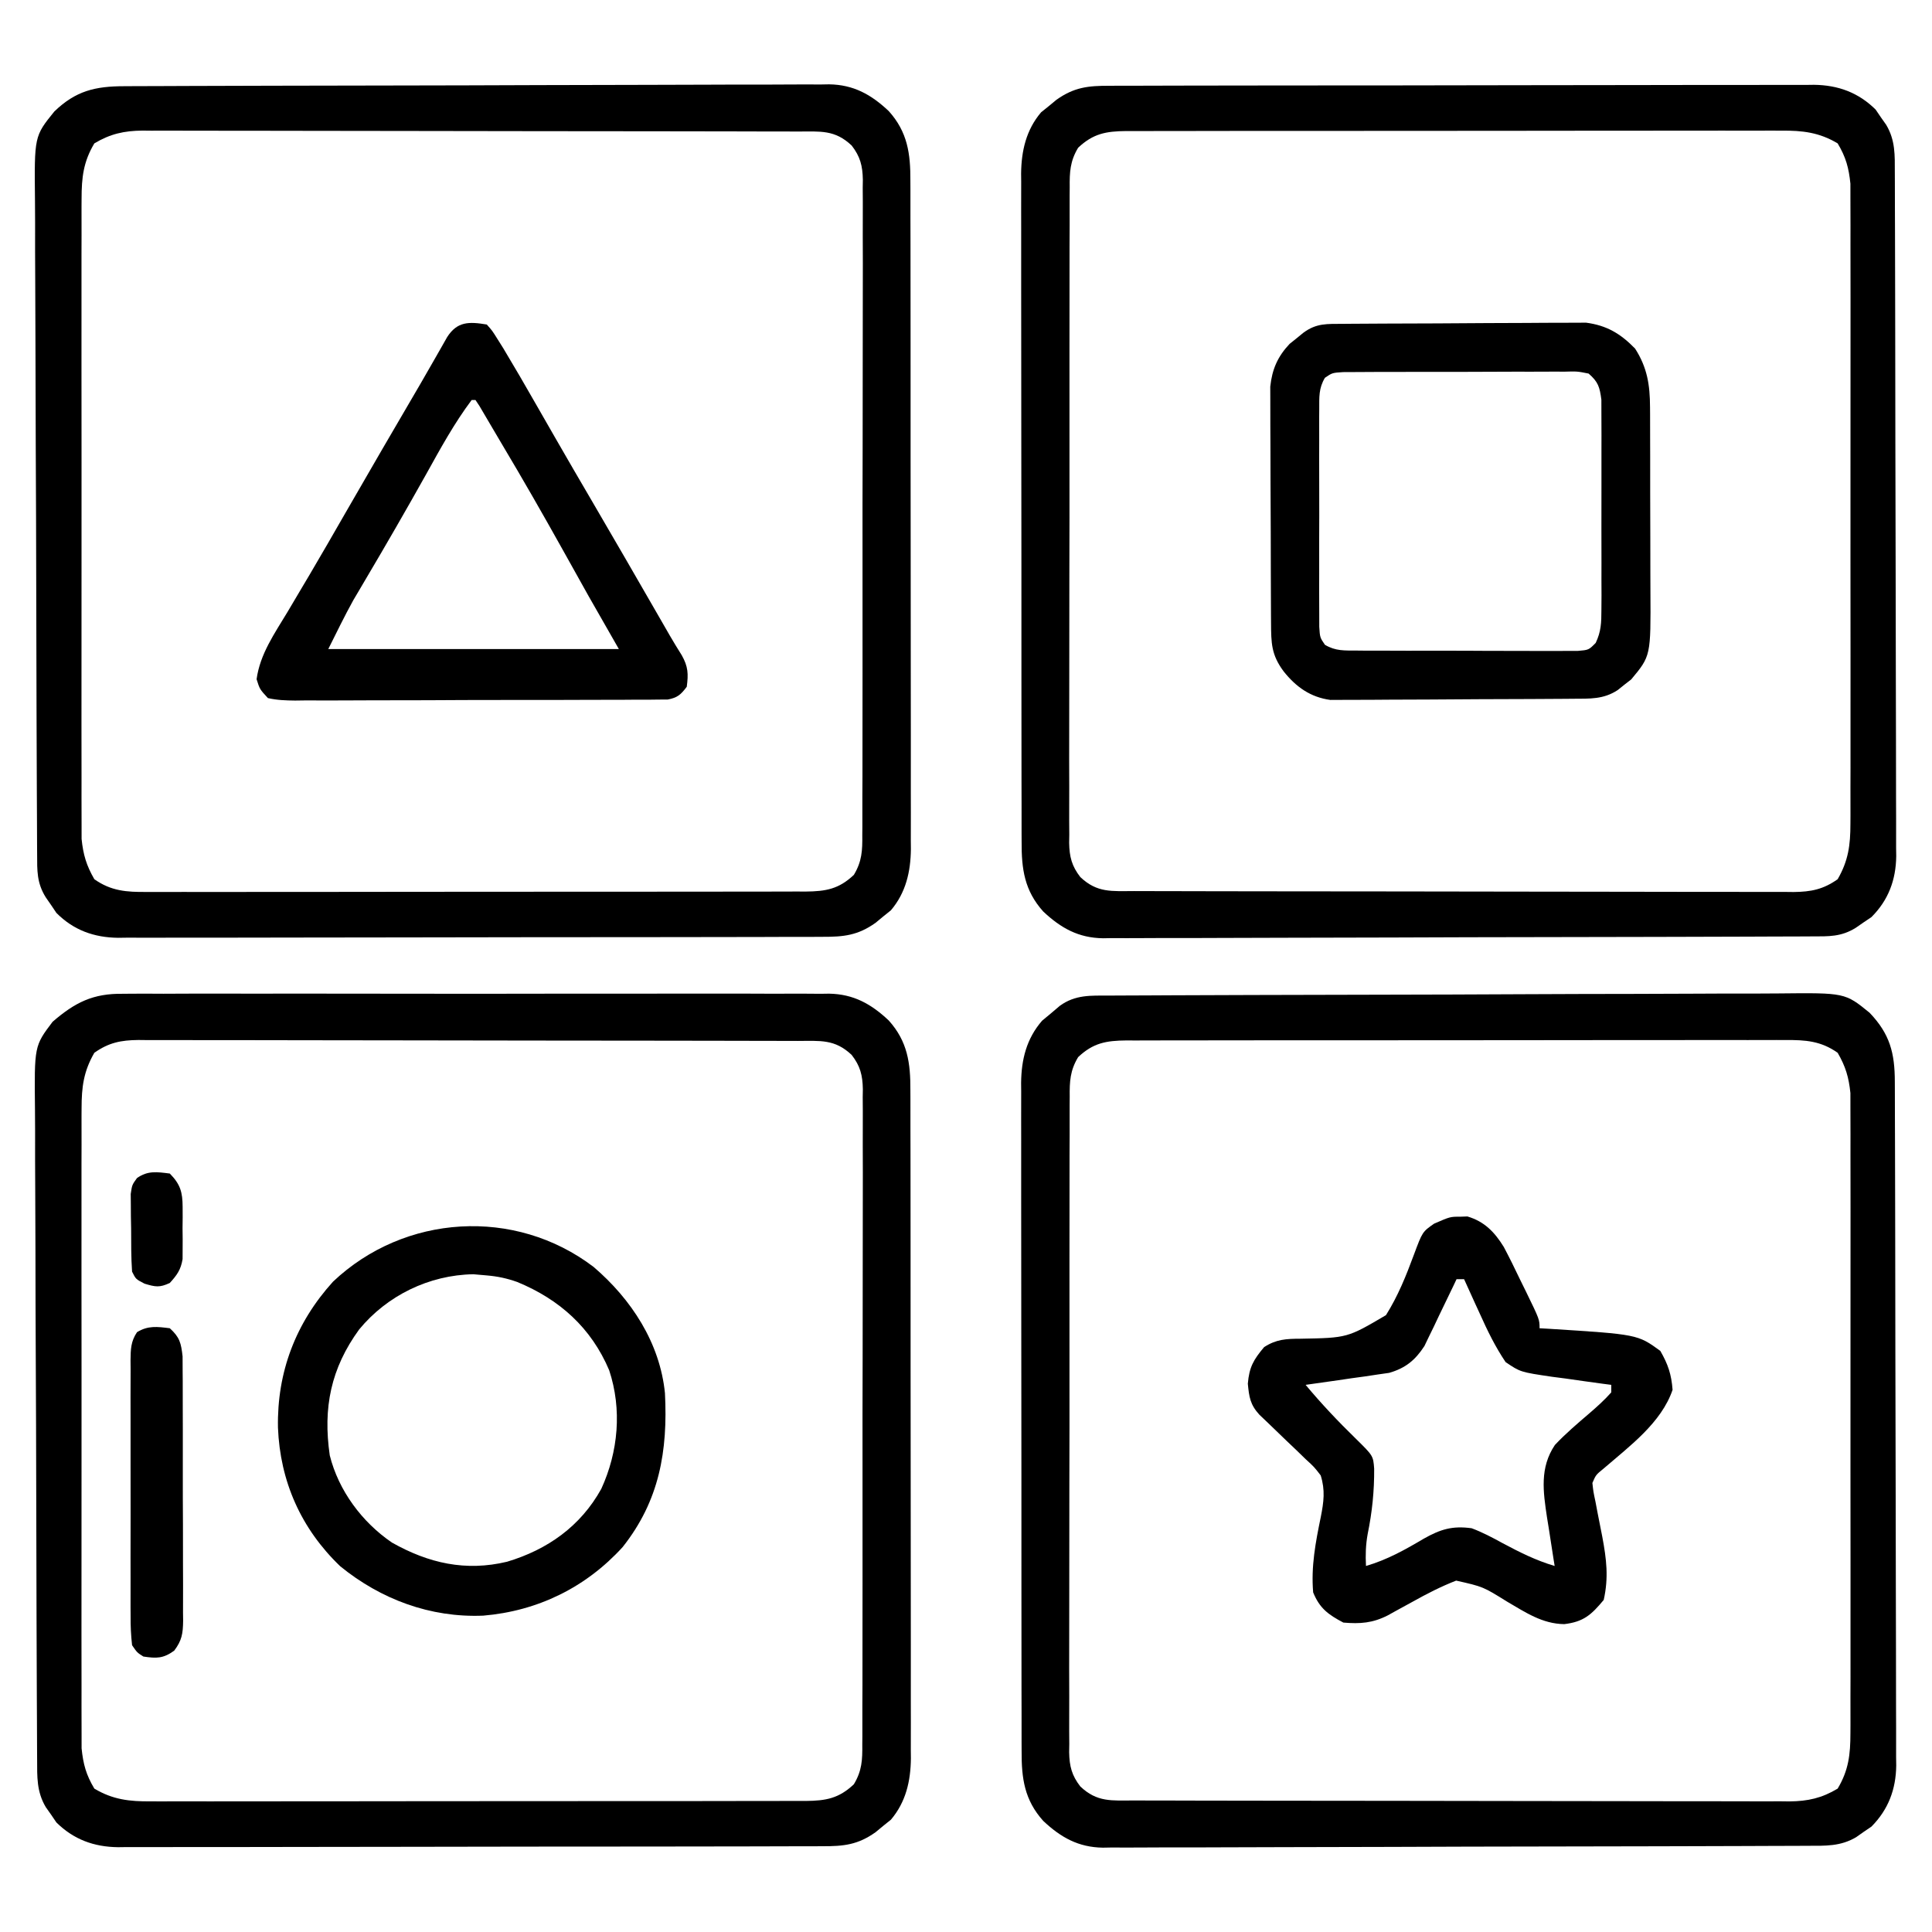
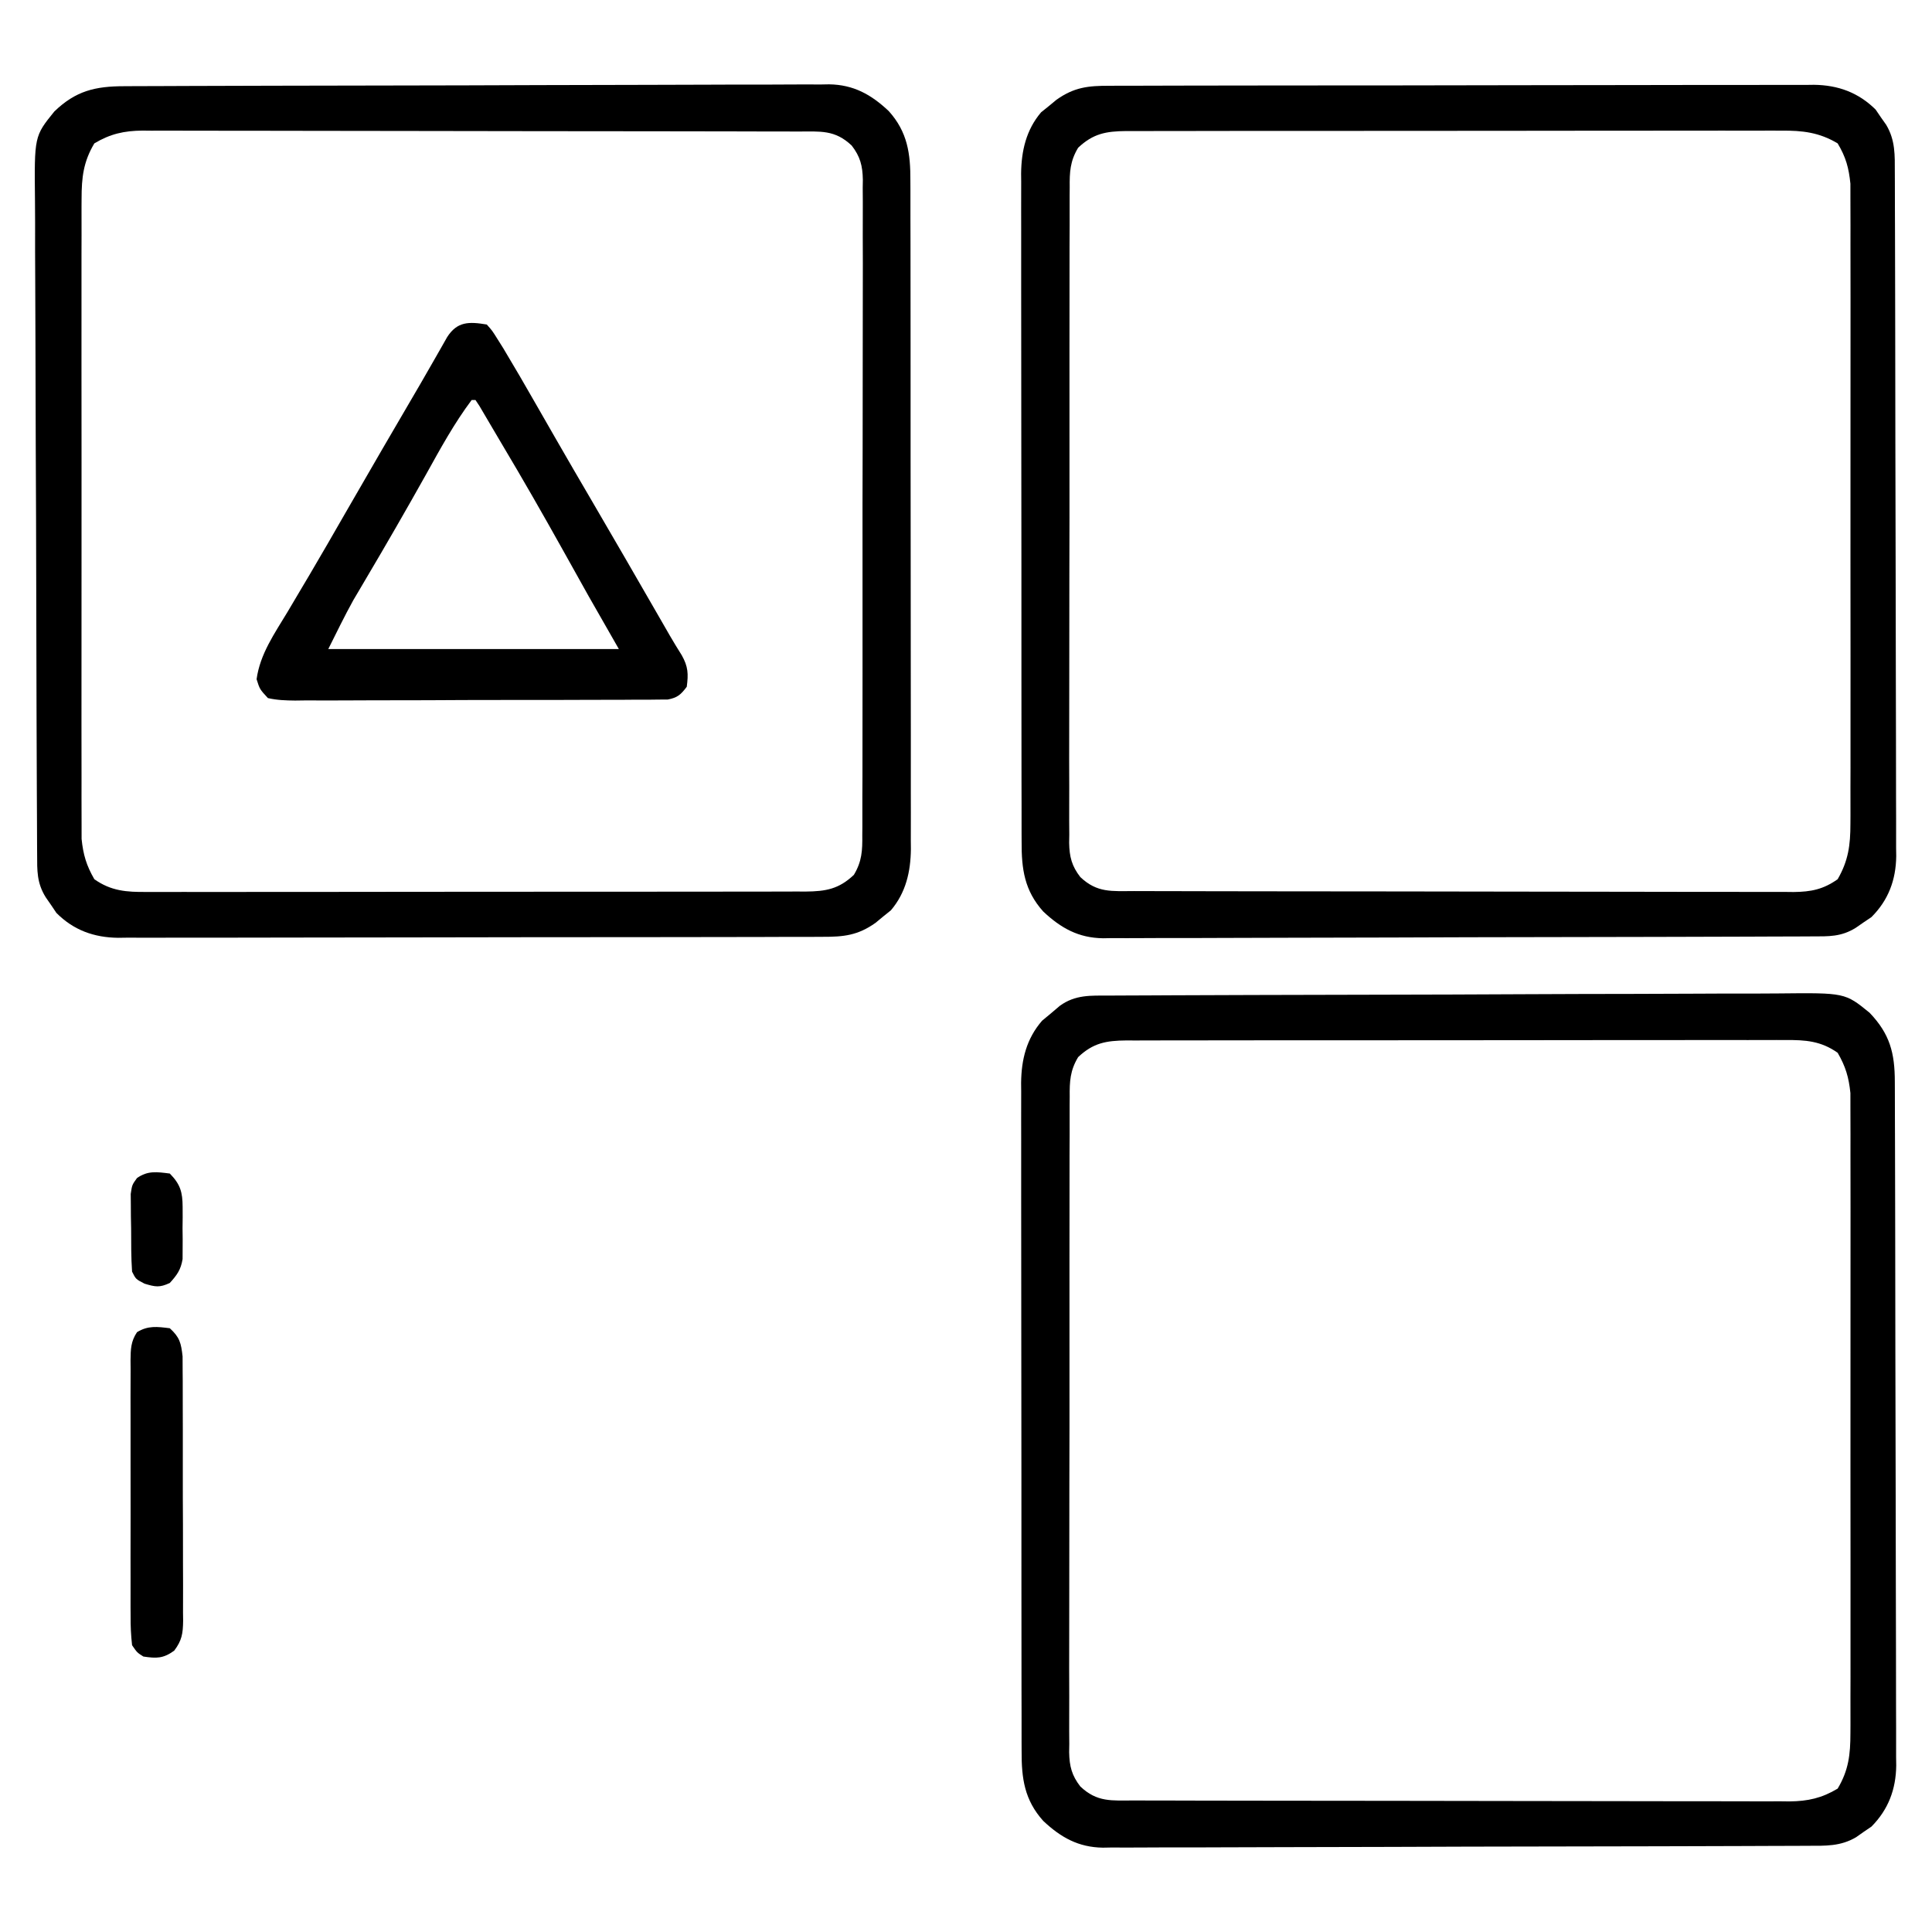
<svg xmlns="http://www.w3.org/2000/svg" version="1.1" width="512" height="512">
-   <path d="M0 0 C0.826 -0.008 1.652 -0.016 2.503 -0.024 C5.252 -0.043 7.999 -0.028 10.747 -0.012 C12.726 -0.019 14.704 -0.028 16.682 -0.039 C22.042 -0.061 27.401 -0.053 32.76 -0.037 C38.375 -0.024 43.99 -0.036 49.605 -0.044 C59.034 -0.053 68.462 -0.041 77.891 -0.017 C88.784 0.01 99.676 0.001 110.569 -0.026 C119.93 -0.049 129.29 -0.052 138.651 -0.039 C144.238 -0.031 149.825 -0.03 155.412 -0.047 C160.666 -0.061 165.918 -0.051 171.171 -0.022 C173.097 -0.015 175.022 -0.017 176.947 -0.028 C179.581 -0.042 182.213 -0.025 184.846 0 C185.603 -0.011 186.361 -0.022 187.141 -0.034 C193.613 0.084 198.273 2.669 202.956 7.078 C207.939 12.626 208.722 18.349 208.684 25.554 C208.688 26.333 208.691 27.113 208.695 27.916 C208.706 30.518 208.702 33.12 208.698 35.722 C208.702 37.592 208.707 39.462 208.713 41.331 C208.727 46.404 208.727 51.476 208.725 56.548 C208.724 60.785 208.728 65.022 208.733 69.259 C208.744 79.257 208.745 89.255 208.739 99.252 C208.733 109.56 208.745 119.867 208.766 130.175 C208.784 139.03 208.79 147.886 208.787 156.741 C208.785 162.027 208.788 167.314 208.801 172.6 C208.814 177.572 208.812 182.545 208.799 187.517 C208.797 189.339 208.799 191.161 208.808 192.983 C208.818 195.477 208.81 197.969 208.797 200.462 C208.805 201.178 208.812 201.894 208.82 202.631 C208.756 208.654 207.487 214.203 203.521 218.877 C202.849 219.416 202.178 219.955 201.486 220.51 C200.817 221.064 200.148 221.619 199.458 222.19 C194.773 225.517 191.061 225.925 185.365 225.902 C184.137 225.909 184.137 225.909 182.885 225.916 C180.138 225.929 177.391 225.927 174.645 225.925 C172.677 225.931 170.709 225.938 168.741 225.946 C163.392 225.963 158.043 225.968 152.693 225.969 C148.228 225.971 143.762 225.979 139.296 225.986 C128.759 226.002 118.222 226.007 107.684 226.006 C96.817 226.004 85.949 226.025 75.081 226.057 C65.751 226.083 56.42 226.094 47.089 226.093 C41.516 226.092 35.944 226.098 30.371 226.119 C25.128 226.138 19.885 226.138 14.641 226.124 C12.719 226.122 10.797 226.127 8.875 226.139 C6.246 226.154 3.618 226.145 0.989 226.129 C-0.145 226.145 -0.145 226.145 -1.302 226.161 C-7.676 226.078 -13.053 224.13 -17.635 219.6 C-18.091 218.931 -18.546 218.262 -19.014 217.572 C-19.724 216.565 -19.724 216.565 -20.448 215.537 C-22.884 211.433 -22.73 207.509 -22.738 202.894 C-22.743 202.097 -22.748 201.301 -22.753 200.48 C-22.769 197.802 -22.777 195.123 -22.786 192.445 C-22.795 190.528 -22.805 188.611 -22.815 186.694 C-22.847 180.391 -22.867 174.087 -22.885 167.783 C-22.889 166.711 -22.892 165.638 -22.895 164.533 C-22.926 154.419 -22.953 144.304 -22.97 134.189 C-22.992 121.252 -23.034 108.316 -23.103 95.38 C-23.151 86.283 -23.175 77.187 -23.182 68.09 C-23.187 62.658 -23.202 57.226 -23.242 51.793 C-23.279 46.679 -23.287 41.567 -23.274 36.453 C-23.274 34.579 -23.284 32.706 -23.306 30.833 C-23.49 13.839 -23.49 13.839 -18.646 7.425 C-12.688 2.27 -7.908 -0.116 0 0 Z M-7.577 15.635 C-10.419 20.561 -10.953 24.675 -10.958 30.301 C-10.963 31.041 -10.967 31.781 -10.972 32.544 C-10.984 35.007 -10.975 37.47 -10.965 39.934 C-10.969 41.707 -10.974 43.48 -10.981 45.252 C-10.995 50.056 -10.989 54.86 -10.98 59.663 C-10.972 64.696 -10.979 69.728 -10.984 74.76 C-10.989 83.21 -10.982 91.66 -10.968 100.11 C-10.952 109.873 -10.957 119.636 -10.973 129.399 C-10.987 137.788 -10.989 146.177 -10.981 154.566 C-10.977 159.573 -10.976 164.581 -10.986 169.588 C-10.994 174.296 -10.988 179.004 -10.971 183.713 C-10.967 185.438 -10.968 187.164 -10.975 188.89 C-10.983 191.25 -10.973 193.609 -10.958 195.969 C-10.957 197.288 -10.956 198.607 -10.954 199.966 C-10.52 204.189 -9.757 206.981 -7.577 210.635 C-2.711 213.551 1.773 214.067 7.33 214.009 C8.097 214.013 8.863 214.017 9.652 214.021 C12.203 214.031 14.753 214.019 17.304 214.007 C19.14 214.01 20.975 214.013 22.81 214.018 C27.783 214.028 32.756 214.018 37.729 214.005 C42.936 213.994 48.142 213.998 53.349 214 C62.09 214.001 70.831 213.99 79.572 213.971 C89.678 213.95 99.783 213.946 109.89 213.953 C119.614 213.958 129.339 213.953 139.063 213.941 C143.201 213.937 147.339 213.936 151.477 213.938 C156.347 213.94 161.218 213.932 166.089 213.916 C167.876 213.912 169.664 213.911 171.452 213.914 C173.891 213.917 176.33 213.908 178.77 213.896 C179.832 213.901 179.832 213.901 180.916 213.907 C186.332 213.859 189.72 213.238 193.703 209.489 C195.85 205.927 195.985 203.013 195.938 198.975 C195.945 198.211 195.952 197.447 195.959 196.661 C195.977 194.106 195.967 191.552 195.957 188.996 C195.964 187.163 195.972 185.33 195.983 183.496 C196.005 178.519 196.002 173.542 195.993 168.565 C195.988 164.41 195.996 160.255 196.003 156.099 C196.02 146.297 196.016 136.495 196 126.692 C195.983 116.579 195.998 106.467 196.031 96.354 C196.057 87.671 196.065 78.988 196.056 70.305 C196.051 65.119 196.054 59.934 196.074 54.748 C196.092 49.872 196.086 44.996 196.062 40.119 C196.057 38.33 196.06 36.541 196.073 34.752 C196.089 32.308 196.074 29.866 196.051 27.422 C196.063 26.715 196.075 26.009 196.087 25.28 C196.017 21.55 195.385 19.116 193.134 16.211 C188.661 11.961 184.788 12.487 178.845 12.494 C178.078 12.492 177.311 12.489 176.521 12.485 C173.95 12.477 171.378 12.475 168.806 12.474 C166.963 12.469 165.12 12.464 163.277 12.459 C158.269 12.446 153.261 12.439 148.252 12.435 C145.124 12.432 141.995 12.428 138.867 12.423 C129.08 12.41 119.293 12.4 109.506 12.396 C98.205 12.392 86.905 12.374 75.605 12.345 C66.871 12.323 58.137 12.313 49.403 12.312 C44.186 12.311 38.969 12.305 33.752 12.287 C28.845 12.271 23.939 12.269 19.032 12.277 C17.232 12.278 15.431 12.274 13.631 12.264 C11.172 12.251 8.714 12.257 6.255 12.267 C5.544 12.259 4.832 12.251 4.099 12.243 C-0.527 12.289 -3.782 12.942 -7.577 15.635 Z " fill="#000000" transform="translate(32.577,263.365)" />
  <path d="M0 0 C0.821 -0.005 1.642 -0.01 2.488 -0.015 C5.249 -0.031 8.011 -0.04 10.772 -0.048 C12.748 -0.058 14.724 -0.068 16.7 -0.078 C23.198 -0.109 29.697 -0.129 36.195 -0.148 C37.853 -0.153 37.853 -0.153 39.545 -0.158 C49.971 -0.189 60.398 -0.215 70.824 -0.232 C84.16 -0.254 97.495 -0.296 110.831 -0.366 C120.208 -0.413 129.585 -0.437 138.962 -0.445 C144.562 -0.45 150.162 -0.465 155.762 -0.504 C161.033 -0.541 166.304 -0.55 171.575 -0.536 C173.506 -0.536 175.438 -0.547 177.369 -0.568 C194.984 -0.753 194.984 -0.753 201.504 4.561 C206.864 10.175 208.18 15.211 208.178 22.871 C208.182 23.664 208.186 24.457 208.189 25.274 C208.2 27.941 208.204 30.608 208.208 33.275 C208.214 35.183 208.221 37.092 208.228 39.001 C208.245 44.193 208.256 49.385 208.264 54.578 C208.269 57.821 208.275 61.065 208.282 64.309 C208.301 74.458 208.315 84.607 208.323 94.756 C208.333 106.472 208.359 118.188 208.4 129.904 C208.43 138.959 208.445 148.014 208.448 157.069 C208.45 162.477 208.459 167.885 208.485 173.293 C208.508 178.383 208.512 183.473 208.502 188.562 C208.501 190.428 208.508 192.294 208.521 194.159 C208.539 196.712 208.532 199.263 208.519 201.816 C208.53 202.549 208.541 203.283 208.552 204.038 C208.474 210.341 206.468 215.695 201.996 220.219 C200.992 220.902 200.992 220.902 199.969 221.598 C199.297 222.071 198.625 222.544 197.933 223.032 C193.774 225.5 189.77 225.311 185.093 225.315 C184.276 225.319 183.458 225.323 182.616 225.328 C179.866 225.341 177.116 225.347 174.366 225.354 C172.399 225.361 170.431 225.37 168.463 225.378 C161.992 225.405 155.521 225.42 149.051 225.434 C146.824 225.439 144.596 225.445 142.369 225.45 C133.106 225.472 123.842 225.491 114.578 225.502 C101.299 225.518 88.021 225.551 74.743 225.608 C65.408 225.647 56.073 225.666 46.737 225.672 C41.161 225.675 35.586 225.687 30.01 225.72 C24.762 225.75 19.515 225.756 14.268 225.744 C12.344 225.744 10.42 225.753 8.497 225.77 C5.865 225.793 3.235 225.784 0.604 225.769 C-0.153 225.783 -0.91 225.796 -1.689 225.811 C-8.166 225.715 -12.817 223.128 -17.501 218.718 C-22.485 213.169 -23.267 207.446 -23.23 200.242 C-23.233 199.462 -23.237 198.683 -23.241 197.88 C-23.251 195.278 -23.248 192.676 -23.244 190.073 C-23.248 188.204 -23.253 186.334 -23.259 184.464 C-23.272 179.392 -23.273 174.32 -23.27 169.247 C-23.269 165.01 -23.274 160.773 -23.279 156.536 C-23.29 146.539 -23.291 136.541 -23.285 126.543 C-23.279 116.236 -23.291 105.928 -23.312 95.621 C-23.33 86.765 -23.336 77.91 -23.333 69.055 C-23.331 63.768 -23.333 58.482 -23.347 53.195 C-23.36 48.223 -23.358 43.251 -23.345 38.278 C-23.342 36.456 -23.345 34.634 -23.353 32.812 C-23.364 30.319 -23.356 27.827 -23.343 25.333 C-23.35 24.618 -23.358 23.902 -23.365 23.164 C-23.299 16.935 -21.947 11.451 -17.813 6.665 C-17.039 6.024 -16.266 5.383 -15.469 4.723 C-14.309 3.735 -14.309 3.735 -13.125 2.727 C-8.984 -0.282 -4.904 0.008 0 0 Z M-8.249 16.307 C-10.396 19.869 -10.531 22.782 -10.484 26.821 C-10.491 27.584 -10.497 28.348 -10.505 29.135 C-10.523 31.69 -10.513 34.244 -10.502 36.799 C-10.509 38.632 -10.518 40.466 -10.528 42.299 C-10.551 47.276 -10.548 52.253 -10.539 57.231 C-10.534 61.386 -10.541 65.541 -10.549 69.696 C-10.566 79.499 -10.562 89.301 -10.545 99.103 C-10.528 109.216 -10.544 119.329 -10.577 129.442 C-10.603 138.124 -10.611 146.807 -10.602 155.49 C-10.597 160.676 -10.599 165.862 -10.62 171.047 C-10.638 175.924 -10.632 180.8 -10.608 185.676 C-10.603 187.465 -10.606 189.254 -10.619 191.043 C-10.635 193.488 -10.62 195.93 -10.597 198.374 C-10.609 199.08 -10.621 199.787 -10.633 200.515 C-10.563 204.245 -9.931 206.679 -7.68 209.585 C-3.217 213.825 0.635 213.308 6.564 213.301 C7.326 213.304 8.088 213.307 8.874 213.31 C11.429 213.319 13.985 213.32 16.54 213.322 C18.372 213.326 20.203 213.331 22.035 213.337 C27.012 213.35 31.99 213.356 36.967 213.361 C40.077 213.364 43.186 213.368 46.296 213.372 C56.026 213.386 65.756 213.396 75.486 213.4 C86.717 213.404 97.948 213.422 109.18 213.451 C117.862 213.472 126.544 213.482 135.226 213.484 C140.411 213.485 145.596 213.491 150.782 213.508 C155.66 213.525 160.537 213.527 165.415 213.518 C167.204 213.517 168.993 213.522 170.781 213.532 C173.227 213.544 175.672 213.539 178.117 213.528 C178.821 213.536 179.526 213.544 180.252 213.553 C185.146 213.504 188.822 212.684 193.031 210.161 C195.944 205.277 196.407 201.111 196.412 195.494 C196.419 194.384 196.419 194.384 196.426 193.252 C196.438 190.788 196.429 188.325 196.419 185.862 C196.423 184.089 196.429 182.316 196.435 180.543 C196.449 175.739 196.444 170.936 196.434 166.132 C196.426 161.1 196.434 156.068 196.438 151.036 C196.444 142.585 196.437 134.136 196.422 125.686 C196.406 115.923 196.411 106.16 196.428 96.397 C196.441 88.008 196.443 79.619 196.435 71.23 C196.431 66.222 196.43 61.215 196.44 56.207 C196.449 51.499 196.443 46.791 196.425 42.083 C196.421 40.357 196.422 38.632 196.429 36.906 C196.437 34.546 196.427 32.187 196.412 29.827 C196.411 28.508 196.41 27.188 196.409 25.829 C195.978 21.641 195.138 18.811 193.031 15.161 C188.616 12.029 184.465 11.732 179.206 11.786 C178.437 11.782 177.667 11.778 176.875 11.774 C174.307 11.765 171.739 11.777 169.171 11.788 C167.327 11.786 165.482 11.782 163.637 11.777 C158.633 11.768 153.629 11.777 148.625 11.791 C143.387 11.802 138.15 11.798 132.913 11.796 C124.119 11.795 115.325 11.806 106.531 11.824 C96.363 11.846 86.195 11.849 76.027 11.843 C66.245 11.837 56.464 11.843 46.682 11.854 C42.519 11.859 38.356 11.86 34.193 11.857 C29.292 11.856 24.391 11.864 19.49 11.88 C17.691 11.884 15.892 11.885 14.093 11.882 C11.638 11.879 9.184 11.888 6.729 11.9 C5.66 11.894 5.66 11.894 4.569 11.888 C-0.86 11.936 -4.256 12.548 -8.249 16.307 Z " fill="#000000" transform="translate(293.969,263.839)" />
  <path d="M0 0 C1.227 -0.007 1.227 -0.007 2.478 -0.013 C5.228 -0.027 7.977 -0.033 10.727 -0.039 C12.695 -0.047 14.663 -0.055 16.63 -0.064 C23.101 -0.09 29.572 -0.105 36.043 -0.12 C38.27 -0.125 40.497 -0.13 42.724 -0.136 C51.988 -0.157 61.252 -0.176 70.516 -0.187 C83.794 -0.204 97.072 -0.237 110.351 -0.294 C119.686 -0.332 129.021 -0.352 138.356 -0.357 C143.932 -0.361 149.508 -0.373 155.084 -0.405 C160.331 -0.435 165.578 -0.442 170.826 -0.43 C172.749 -0.43 174.673 -0.438 176.597 -0.456 C179.228 -0.478 181.858 -0.47 184.49 -0.454 C185.246 -0.468 186.003 -0.482 186.783 -0.496 C193.259 -0.4 197.911 2.187 202.595 6.597 C207.578 12.145 208.361 17.869 208.323 25.073 C208.327 25.852 208.331 26.632 208.335 27.435 C208.345 30.037 208.341 32.639 208.337 35.241 C208.341 37.111 208.347 38.981 208.352 40.85 C208.366 45.923 208.366 50.995 208.364 56.067 C208.363 60.304 208.368 64.541 208.373 68.778 C208.384 78.776 208.384 88.773 208.378 98.771 C208.372 109.079 208.384 119.386 208.406 129.694 C208.423 138.549 208.429 147.405 208.426 156.26 C208.424 161.546 208.427 166.833 208.441 172.119 C208.453 177.091 208.451 182.064 208.438 187.036 C208.436 188.858 208.439 190.68 208.447 192.502 C208.457 194.995 208.449 197.488 208.437 199.981 C208.444 200.697 208.451 201.413 208.459 202.15 C208.395 208.173 207.126 213.722 203.16 218.396 C202.488 218.935 201.817 219.474 201.125 220.029 C200.456 220.583 199.787 221.137 199.097 221.709 C194.412 225.036 190.7 225.444 185.004 225.421 C183.777 225.428 183.777 225.428 182.524 225.435 C179.777 225.448 177.031 225.446 174.284 225.444 C172.316 225.45 170.348 225.457 168.38 225.465 C163.031 225.482 157.682 225.487 152.332 225.488 C147.867 225.49 143.401 225.498 138.936 225.505 C128.398 225.521 117.861 225.526 107.324 225.525 C96.456 225.523 85.588 225.544 74.721 225.576 C65.39 225.602 56.059 225.613 46.728 225.612 C41.155 225.611 35.583 225.617 30.01 225.638 C24.767 225.657 19.524 225.657 14.281 225.643 C12.359 225.641 10.437 225.646 8.515 225.658 C5.885 225.673 3.257 225.664 0.628 225.648 C-0.506 225.664 -0.506 225.664 -1.663 225.68 C-8.041 225.597 -13.446 223.66 -17.996 219.084 C-18.679 218.067 -18.679 218.067 -19.375 217.029 C-20.085 216.004 -20.085 216.004 -20.809 214.959 C-23.205 211.128 -23.091 207.908 -23.098 203.495 C-23.103 202.695 -23.108 201.895 -23.114 201.071 C-23.129 198.376 -23.138 195.681 -23.146 192.986 C-23.156 191.059 -23.166 189.133 -23.176 187.206 C-23.207 180.864 -23.228 174.523 -23.246 168.181 C-23.25 167.103 -23.253 166.024 -23.256 164.913 C-23.287 154.742 -23.314 144.57 -23.331 134.399 C-23.353 121.386 -23.395 108.374 -23.464 95.361 C-23.511 86.214 -23.536 77.066 -23.543 67.919 C-23.548 62.455 -23.563 56.992 -23.603 51.528 C-23.64 46.384 -23.648 41.241 -23.635 36.096 C-23.635 34.212 -23.645 32.327 -23.666 30.443 C-23.851 13.258 -23.851 13.258 -18.537 6.696 C-12.875 1.236 -7.744 0.005 0 0 Z M-7.938 15.154 C-10.851 20.038 -11.314 24.204 -11.319 29.82 C-11.323 30.56 -11.328 31.3 -11.333 32.063 C-11.345 34.526 -11.335 36.989 -11.326 39.453 C-11.33 41.226 -11.335 42.999 -11.342 44.771 C-11.355 49.575 -11.35 54.379 -11.341 59.182 C-11.333 64.215 -11.34 69.247 -11.345 74.279 C-11.35 82.729 -11.343 91.179 -11.329 99.629 C-11.312 109.392 -11.318 119.155 -11.334 128.918 C-11.348 137.307 -11.35 145.696 -11.342 154.085 C-11.337 159.092 -11.337 164.1 -11.347 169.107 C-11.355 173.815 -11.349 178.523 -11.332 183.232 C-11.328 184.957 -11.329 186.683 -11.336 188.409 C-11.344 190.769 -11.334 193.128 -11.319 195.488 C-11.317 196.807 -11.316 198.126 -11.315 199.485 C-10.884 203.674 -10.044 206.503 -7.938 210.154 C-3.523 213.285 0.629 213.583 5.887 213.528 C6.657 213.532 7.426 213.536 8.219 213.54 C10.787 213.55 13.354 213.538 15.922 213.526 C17.767 213.529 19.612 213.532 21.457 213.537 C26.461 213.547 31.465 213.537 36.469 213.524 C41.706 213.513 46.943 213.517 52.181 213.519 C60.975 213.52 69.769 213.508 78.563 213.49 C88.731 213.469 98.898 213.465 109.066 213.472 C118.848 213.477 128.63 213.472 138.411 213.46 C142.574 213.456 146.737 213.455 150.9 213.457 C155.801 213.459 160.702 213.451 165.603 213.435 C167.402 213.431 169.201 213.43 171 213.433 C173.455 213.436 175.91 213.427 178.364 213.415 C179.077 213.418 179.79 213.422 180.524 213.426 C185.954 213.378 189.349 212.766 193.343 209.008 C195.489 205.446 195.624 202.532 195.577 198.494 C195.584 197.73 195.591 196.966 195.598 196.18 C195.616 193.625 195.606 191.071 195.596 188.515 C195.603 186.682 195.612 184.849 195.622 183.015 C195.644 178.038 195.641 173.061 195.633 168.084 C195.627 163.929 195.635 159.773 195.642 155.618 C195.659 145.816 195.655 136.014 195.639 126.211 C195.622 116.098 195.638 105.986 195.67 95.873 C195.697 87.19 195.704 78.507 195.695 69.824 C195.691 64.638 195.693 59.453 195.713 54.267 C195.732 49.391 195.726 44.515 195.701 39.638 C195.696 37.849 195.7 36.06 195.712 34.271 C195.728 31.827 195.713 29.385 195.691 26.941 C195.702 26.234 195.714 25.528 195.726 24.799 C195.656 21.069 195.024 18.635 192.773 15.73 C188.31 11.489 184.458 12.006 178.529 12.013 C177.767 12.01 177.005 12.008 176.22 12.004 C173.664 11.996 171.109 11.994 168.553 11.993 C166.722 11.988 164.89 11.983 163.059 11.978 C158.081 11.965 153.104 11.958 148.127 11.954 C145.017 11.951 141.907 11.947 138.797 11.942 C129.067 11.929 119.338 11.919 109.608 11.915 C98.376 11.911 87.145 11.893 75.914 11.864 C67.232 11.842 58.55 11.832 49.867 11.831 C44.682 11.83 39.497 11.824 34.312 11.806 C29.434 11.79 24.556 11.788 19.678 11.796 C17.889 11.797 16.101 11.793 14.312 11.783 C11.867 11.77 9.422 11.776 6.976 11.786 C6.272 11.778 5.567 11.77 4.842 11.762 C-0.053 11.811 -3.729 12.63 -7.938 15.154 Z " fill="#000000" transform="translate(32.938,22.846)" />
  <path d="M0 0 C0.819 -0.005 1.637 -0.009 2.481 -0.014 C5.227 -0.026 7.974 -0.025 10.72 -0.023 C12.688 -0.029 14.656 -0.036 16.624 -0.043 C21.973 -0.061 27.323 -0.066 32.672 -0.067 C37.138 -0.069 41.603 -0.076 46.069 -0.083 C56.606 -0.1 67.143 -0.105 77.681 -0.103 C88.549 -0.102 99.416 -0.123 110.284 -0.155 C119.615 -0.181 128.945 -0.192 138.276 -0.19 C143.849 -0.19 149.422 -0.195 154.994 -0.217 C160.237 -0.236 165.48 -0.236 170.724 -0.222 C172.646 -0.22 174.568 -0.224 176.49 -0.236 C179.119 -0.252 181.747 -0.242 184.376 -0.227 C185.51 -0.242 185.51 -0.242 186.667 -0.258 C193.041 -0.176 198.419 1.773 203.001 6.303 C203.456 6.972 203.911 7.641 204.38 8.33 C204.853 9.002 205.326 9.673 205.813 10.365 C208.246 14.464 208.09 18.369 208.089 22.977 C208.093 23.771 208.097 24.564 208.1 25.381 C208.111 28.048 208.115 30.715 208.119 33.381 C208.125 35.29 208.132 37.199 208.139 39.107 C208.156 44.3 208.167 49.492 208.175 54.684 C208.18 57.928 208.186 61.172 208.193 64.416 C208.212 74.565 208.226 84.714 208.234 94.863 C208.244 106.579 208.27 118.295 208.311 130.011 C208.341 139.066 208.356 148.12 208.359 157.175 C208.361 162.584 208.37 167.992 208.396 173.4 C208.419 178.49 208.423 183.579 208.413 188.669 C208.412 190.535 208.419 192.4 208.432 194.266 C208.45 196.819 208.443 199.37 208.43 201.923 C208.441 202.656 208.452 203.389 208.463 204.145 C208.385 210.452 206.39 215.834 201.872 220.326 C201.194 220.781 200.516 221.236 199.817 221.705 C198.792 222.415 198.792 222.415 197.747 223.139 C193.864 225.567 190.559 225.418 186.087 225.421 C185.266 225.426 184.445 225.43 183.599 225.435 C180.832 225.448 178.066 225.454 175.299 225.46 C173.322 225.468 171.344 225.476 169.367 225.485 C162.858 225.511 156.349 225.527 149.841 225.541 C147.601 225.546 145.362 225.552 143.123 225.557 C133.809 225.579 124.494 225.597 115.18 225.609 C101.825 225.625 88.471 225.658 75.116 225.715 C65.73 225.754 56.344 225.773 46.958 225.779 C41.351 225.782 35.744 225.794 30.136 225.827 C24.859 225.857 19.581 225.863 14.303 225.851 C12.368 225.851 10.434 225.859 8.499 225.877 C5.852 225.9 3.206 225.891 0.559 225.875 C-0.202 225.889 -0.963 225.903 -1.748 225.917 C-8.241 225.822 -12.893 223.247 -17.59 218.825 C-22.574 213.276 -23.356 207.553 -23.319 200.349 C-23.322 199.569 -23.326 198.79 -23.33 197.987 C-23.341 195.384 -23.337 192.782 -23.333 190.18 C-23.337 188.31 -23.342 186.441 -23.348 184.571 C-23.361 179.499 -23.362 174.426 -23.36 169.354 C-23.358 165.117 -23.363 160.88 -23.368 156.643 C-23.379 146.645 -23.38 136.648 -23.374 126.65 C-23.368 116.343 -23.38 106.035 -23.401 95.728 C-23.419 86.872 -23.425 78.017 -23.422 69.161 C-23.42 63.875 -23.422 58.589 -23.436 53.302 C-23.449 48.33 -23.447 43.358 -23.434 38.385 C-23.431 36.563 -23.434 34.741 -23.442 32.919 C-23.453 30.426 -23.445 27.933 -23.432 25.44 C-23.44 24.724 -23.447 24.009 -23.454 23.271 C-23.39 17.249 -22.122 11.7 -18.156 7.025 C-17.484 6.486 -16.812 5.948 -16.12 5.392 C-15.451 4.838 -14.782 4.284 -14.093 3.713 C-9.408 0.385 -5.695 -0.023 0 0 Z M-8.338 16.414 C-10.485 19.976 -10.62 22.889 -10.573 26.928 C-10.58 27.691 -10.586 28.455 -10.594 29.242 C-10.612 31.797 -10.602 34.351 -10.591 36.906 C-10.598 38.739 -10.607 40.573 -10.617 42.406 C-10.64 47.383 -10.637 52.36 -10.628 57.338 C-10.623 61.493 -10.63 65.648 -10.638 69.803 C-10.655 79.605 -10.651 89.408 -10.634 99.21 C-10.617 109.323 -10.633 119.435 -10.666 129.548 C-10.692 138.231 -10.7 146.914 -10.691 155.597 C-10.686 160.783 -10.688 165.968 -10.709 171.154 C-10.727 176.031 -10.721 180.907 -10.697 185.783 C-10.692 187.572 -10.695 189.361 -10.708 191.15 C-10.724 193.594 -10.709 196.036 -10.686 198.48 C-10.698 199.187 -10.71 199.894 -10.722 200.622 C-10.652 204.352 -10.02 206.786 -7.769 209.692 C-3.296 213.941 0.578 213.415 6.52 213.408 C7.287 213.411 8.054 213.414 8.844 213.417 C11.415 213.426 13.987 213.427 16.559 213.429 C18.402 213.433 20.245 213.438 22.088 213.444 C27.096 213.457 32.104 213.463 37.113 213.468 C40.241 213.471 43.37 213.475 46.498 213.479 C56.285 213.493 66.072 213.502 75.859 213.506 C87.16 213.511 98.46 213.528 109.76 213.557 C118.494 213.579 127.228 213.589 135.962 213.59 C141.179 213.591 146.396 213.597 151.613 213.615 C156.52 213.632 161.426 213.634 166.333 213.625 C168.133 213.624 169.934 213.629 171.734 213.639 C174.193 213.651 176.651 213.645 179.11 213.635 C179.822 213.643 180.533 213.651 181.266 213.659 C185.892 213.613 189.148 212.96 192.942 210.267 C195.784 205.341 196.318 201.227 196.323 195.601 C196.33 194.491 196.33 194.491 196.337 193.358 C196.349 190.895 196.34 188.432 196.33 185.969 C196.334 184.196 196.34 182.423 196.346 180.65 C196.36 175.846 196.355 171.043 196.345 166.239 C196.337 161.207 196.345 156.175 196.349 151.142 C196.355 142.692 196.347 134.242 196.333 125.792 C196.317 116.029 196.322 106.267 196.339 96.504 C196.352 88.115 196.354 79.725 196.346 71.336 C196.342 66.329 196.341 61.321 196.351 56.314 C196.36 51.606 196.354 46.898 196.336 42.19 C196.332 40.464 196.333 38.738 196.34 37.013 C196.348 34.653 196.338 32.293 196.323 29.934 C196.322 28.614 196.321 27.295 196.32 25.936 C195.885 21.713 195.122 18.922 192.942 15.267 C188.077 12.351 183.592 11.835 178.035 11.893 C177.269 11.889 176.503 11.885 175.713 11.881 C173.162 11.872 170.612 11.883 168.061 11.895 C166.225 11.893 164.39 11.889 162.555 11.884 C157.582 11.875 152.609 11.884 147.636 11.897 C142.43 11.909 137.223 11.905 132.016 11.903 C123.275 11.902 114.535 11.913 105.794 11.931 C95.688 11.952 85.582 11.956 75.476 11.95 C65.751 11.944 56.027 11.95 46.302 11.961 C42.164 11.966 38.026 11.966 33.888 11.964 C29.018 11.962 24.147 11.97 19.277 11.986 C17.489 11.991 15.701 11.991 13.913 11.989 C11.474 11.985 9.035 11.994 6.595 12.007 C5.887 12.003 5.179 11.999 4.449 11.995 C-0.967 12.043 -4.355 12.665 -8.338 16.414 Z " fill="#000000" transform="translate(294.058,22.733)" />
-   <path d="M0 0 C0.619 -0.022 1.238 -0.044 1.875 -0.066 C6.412 1.276 9.091 4.094 11.511 8.003 C13.042 10.887 14.474 13.801 15.875 16.75 C16.373 17.76 16.87 18.77 17.383 19.811 C21 27.239 21 27.239 21 29.562 C21.86 29.611 22.72 29.66 23.605 29.711 C46.985 31.19 46.985 31.19 53 35.562 C55.047 39.111 55.942 41.794 56.25 45.875 C53.282 54.63 44.785 60.86 37.969 66.75 C35.925 68.416 35.925 68.416 35 70.562 C35.253 72.871 35.253 72.871 35.812 75.508 C36.001 76.503 36.189 77.498 36.383 78.523 C36.79 80.61 37.201 82.696 37.617 84.781 C38.733 90.725 39.34 95.628 38 101.562 C34.711 105.526 32.652 107.367 27.539 107.973 C21.718 107.9 17.28 104.86 12.375 102 C6.019 98.043 6.019 98.043 -1.105 96.441 C-5.152 98.009 -8.9 99.951 -12.688 102.062 C-14.19 102.887 -15.694 103.71 -17.199 104.531 C-17.858 104.897 -18.516 105.262 -19.194 105.639 C-23.222 107.699 -26.528 107.941 -31 107.562 C-35.034 105.432 -37.285 103.771 -39 99.562 C-39.583 92.687 -38.363 86.303 -36.98 79.591 C-36.184 75.553 -35.776 72.503 -37 68.562 C-38.739 66.307 -38.739 66.307 -41 64.242 C-41.804 63.46 -42.609 62.677 -43.438 61.871 C-44.283 61.068 -45.129 60.265 -46 59.438 C-47.671 57.835 -49.338 56.229 -51 54.617 C-52.114 53.557 -52.114 53.557 -53.25 52.476 C-55.678 49.821 -55.977 47.805 -56.312 44.25 C-55.941 39.86 -54.807 37.915 -52 34.562 C-48.756 32.468 -46.157 32.353 -42.344 32.336 C-29.934 32.112 -29.934 32.112 -19.705 26.091 C-16.51 21.003 -14.374 15.68 -12.297 10.062 C-10.044 4.009 -10.044 4.009 -6.953 1.848 C-2.695 -0.006 -2.695 -0.006 0 0 Z M-1 16.562 C-1.277 17.147 -1.553 17.732 -1.839 18.335 C-3.109 21 -4.398 23.656 -5.688 26.312 C-6.34 27.693 -6.34 27.693 -7.006 29.102 C-7.441 29.991 -7.876 30.88 -8.324 31.797 C-8.913 33.022 -8.913 33.022 -9.514 34.272 C-11.951 38.029 -14.544 40.145 -18.863 41.384 C-19.884 41.53 -20.905 41.677 -21.957 41.828 C-23.069 41.996 -24.181 42.163 -25.326 42.336 C-26.477 42.493 -27.627 42.65 -28.812 42.812 C-29.982 42.985 -31.152 43.158 -32.357 43.336 C-35.237 43.759 -38.117 44.167 -41 44.562 C-36.799 49.593 -32.401 54.246 -27.705 58.818 C-23.092 63.355 -23.092 63.355 -22.832 66.777 C-22.789 72.756 -23.364 78.246 -24.555 84.102 C-25.071 86.953 -25.156 89.671 -25 92.562 C-19.373 90.915 -14.664 88.272 -9.654 85.309 C-5.275 82.851 -2.136 81.858 3 82.562 C5.823 83.623 8.423 84.986 11.062 86.438 C15.644 88.891 19.987 91.077 25 92.562 C24.856 91.671 24.856 91.671 24.709 90.762 C24.274 88.03 23.855 85.297 23.438 82.562 C23.286 81.628 23.135 80.693 22.979 79.73 C21.946 72.865 21.006 66.523 25.062 60.5 C27.874 57.5 31.009 54.84 34.129 52.168 C36.201 50.39 38.184 48.605 40 46.562 C40 45.903 40 45.242 40 44.562 C39.269 44.468 38.538 44.373 37.784 44.275 C34.457 43.83 31.135 43.353 27.812 42.875 C26.662 42.726 25.512 42.577 24.326 42.424 C15.912 41.18 15.912 41.18 12 38.531 C9.256 34.459 7.193 30.224 5.188 25.75 C4.781 24.866 4.374 23.983 3.955 23.072 C2.96 20.907 1.975 18.737 1 16.562 C0.34 16.562 -0.32 16.562 -1 16.562 Z " fill="#000000" transform="translate(387,322.438)" />
-   <path d="M0 0 C0.721 -0.007 1.441 -0.013 2.184 -0.02 C4.574 -0.04 6.964 -0.051 9.355 -0.061 C10.172 -0.065 10.988 -0.069 11.83 -0.074 C16.156 -0.094 20.483 -0.109 24.809 -0.118 C29.27 -0.129 33.731 -0.164 38.192 -0.203 C41.628 -0.23 45.063 -0.238 48.499 -0.241 C50.143 -0.246 51.787 -0.258 53.431 -0.276 C55.738 -0.301 58.044 -0.3 60.352 -0.293 C61.662 -0.299 62.973 -0.305 64.324 -0.311 C69.783 0.414 73.432 2.568 77.312 6.552 C80.535 11.566 81.251 16.173 81.274 22.065 C81.279 22.726 81.284 23.387 81.289 24.068 C81.303 26.237 81.302 28.406 81.3 30.575 C81.304 32.095 81.308 33.614 81.313 35.133 C81.32 38.312 81.32 41.491 81.315 44.67 C81.309 48.727 81.326 52.784 81.349 56.841 C81.364 59.978 81.365 63.114 81.362 66.251 C81.362 67.746 81.367 69.241 81.378 70.736 C81.48 88.008 81.48 88.008 76.281 94.236 C75.693 94.691 75.105 95.146 74.499 95.615 C73.911 96.088 73.324 96.561 72.718 97.048 C68.903 99.554 65.303 99.321 60.869 99.354 C60.147 99.361 59.425 99.367 58.68 99.374 C56.291 99.394 53.901 99.405 51.511 99.415 C50.694 99.419 49.877 99.423 49.035 99.428 C44.709 99.448 40.384 99.463 36.059 99.472 C31.597 99.483 27.135 99.518 22.673 99.557 C19.237 99.584 15.801 99.592 12.365 99.595 C10.721 99.6 9.076 99.612 7.432 99.63 C5.127 99.655 2.823 99.654 0.518 99.647 C-0.792 99.653 -2.102 99.659 -3.452 99.665 C-8.726 98.94 -12.521 96.244 -15.813 92.115 C-19.1 87.701 -19.133 84.613 -19.162 79.23 C-19.167 78.528 -19.172 77.825 -19.177 77.101 C-19.192 74.776 -19.198 72.451 -19.204 70.126 C-19.21 68.508 -19.215 66.89 -19.221 65.272 C-19.232 61.879 -19.237 58.485 -19.241 55.091 C-19.246 50.75 -19.27 46.409 -19.299 42.068 C-19.318 38.725 -19.323 35.382 -19.324 32.039 C-19.327 30.439 -19.335 28.839 -19.348 27.239 C-19.366 24.996 -19.364 22.754 -19.357 20.512 C-19.361 19.237 -19.364 17.963 -19.368 16.65 C-18.881 12.045 -17.425 8.69 -14.247 5.314 C-13.65 4.835 -13.053 4.357 -12.438 3.865 C-11.839 3.373 -11.239 2.882 -10.622 2.376 C-7.094 -0.233 -4.35 0.033 0 0 Z M-4.885 14.3 C-6.545 17.093 -6.382 19.385 -6.389 22.62 C-6.394 23.269 -6.399 23.919 -6.405 24.587 C-6.418 26.732 -6.409 28.876 -6.399 31.021 C-6.401 32.511 -6.404 34.002 -6.408 35.493 C-6.412 38.617 -6.406 41.74 -6.392 44.864 C-6.375 48.869 -6.385 52.874 -6.403 56.879 C-6.413 59.957 -6.41 63.035 -6.402 66.113 C-6.4 67.59 -6.403 69.067 -6.41 70.543 C-6.417 72.607 -6.406 74.67 -6.389 76.734 C-6.387 77.908 -6.384 79.083 -6.382 80.293 C-6.201 83.121 -6.201 83.121 -4.885 85.054 C-2.067 86.733 0.27 86.566 3.534 86.581 C4.523 86.591 4.523 86.591 5.531 86.602 C7.708 86.62 9.885 86.616 12.062 86.611 C13.575 86.615 15.088 86.62 16.601 86.626 C19.772 86.635 22.943 86.633 26.114 86.623 C30.179 86.612 34.244 86.632 38.31 86.661 C41.434 86.679 44.559 86.679 47.683 86.673 C49.182 86.673 50.681 86.679 52.18 86.692 C54.276 86.706 56.369 86.696 58.464 86.679 C59.656 86.679 60.849 86.678 62.077 86.678 C65.036 86.43 65.036 86.43 66.883 84.543 C68.324 81.489 68.38 79.197 68.387 75.82 C68.402 73.887 68.402 73.887 68.416 71.916 C68.411 70.514 68.405 69.111 68.398 67.708 C68.4 66.266 68.403 64.824 68.406 63.382 C68.411 60.363 68.404 57.343 68.39 54.324 C68.373 50.457 68.383 46.59 68.401 42.723 C68.412 39.746 68.408 36.769 68.401 33.793 C68.399 32.367 68.401 30.941 68.408 29.515 C68.416 27.522 68.402 25.528 68.387 23.534 C68.384 21.834 68.384 21.834 68.38 20.099 C67.946 16.766 67.543 15.383 64.999 13.177 C61.978 12.574 61.978 12.574 58.464 12.675 C57.476 12.667 57.476 12.667 56.468 12.659 C54.29 12.646 52.114 12.663 49.937 12.681 C48.424 12.681 46.911 12.679 45.397 12.676 C42.226 12.675 39.056 12.688 35.885 12.71 C31.819 12.739 27.754 12.736 23.689 12.723 C20.564 12.716 17.44 12.724 14.315 12.737 C12.816 12.741 11.317 12.741 9.818 12.738 C7.723 12.735 5.629 12.751 3.534 12.773 C2.342 12.778 1.15 12.784 -0.079 12.789 C-2.941 12.974 -2.941 12.974 -4.885 14.3 Z " fill="#000000" transform="translate(356.001,85.823)" />
  <path d="M0 0 C1.433 1.606 1.433 1.606 2.797 3.785 C3.313 4.606 3.83 5.426 4.362 6.271 C7.302 11.169 10.171 16.101 13 21.062 C14.333 23.387 15.666 25.711 17 28.035 C17.336 28.621 17.671 29.206 18.017 29.809 C21.314 35.557 24.654 41.28 28 47 C33.743 56.824 39.439 66.674 45.115 76.537 C45.71 77.57 46.305 78.603 46.918 79.668 C47.442 80.578 47.965 81.489 48.505 82.427 C49.526 84.184 50.582 85.921 51.669 87.638 C53.371 90.658 53.445 92.585 53 96 C51.431 98.085 50.54 98.899 47.953 99.383 C47.163 99.387 46.373 99.391 45.559 99.394 C44.651 99.406 43.742 99.417 42.806 99.429 C41.812 99.426 40.817 99.423 39.793 99.42 C38.219 99.433 38.219 99.433 36.614 99.446 C33.138 99.469 29.663 99.47 26.188 99.469 C23.778 99.476 21.368 99.484 18.958 99.492 C13.904 99.505 8.85 99.507 3.796 99.501 C-2.691 99.495 -9.178 99.526 -15.665 99.566 C-20.642 99.592 -25.619 99.595 -30.597 99.591 C-32.989 99.593 -35.381 99.603 -37.773 99.62 C-41.114 99.642 -44.453 99.633 -47.793 99.615 C-48.787 99.628 -49.782 99.642 -50.806 99.655 C-53.305 99.625 -55.564 99.559 -58 99 C-60.165 96.658 -60.165 96.658 -61 94 C-60.095 87.335 -56.229 81.865 -52.812 76.188 C-51.537 74.036 -50.262 71.883 -48.988 69.73 C-48.329 68.621 -47.67 67.512 -46.991 66.369 C-43.782 60.939 -40.642 55.469 -37.5 50 C-30.924 38.581 -24.308 27.184 -17.641 15.817 C-16.452 13.776 -15.277 11.728 -14.109 9.675 C-13.485 8.583 -12.862 7.492 -12.219 6.367 C-11.651 5.365 -11.083 4.364 -10.498 3.332 C-7.817 -0.841 -4.714 -0.786 0 0 Z M-4 20 C-8.6 26.128 -12.289 32.877 -16 39.562 C-21.297 49.03 -26.714 58.42 -32.242 67.754 C-32.791 68.687 -33.34 69.621 -33.906 70.582 C-34.384 71.389 -34.861 72.195 -35.354 73.027 C-37.707 77.277 -39.827 81.654 -42 86 C-16.59 86 8.82 86 35 86 C32.36 81.38 29.72 76.76 27 72 C24.704 67.898 22.412 63.794 20.125 59.688 C14.882 50.298 9.549 40.973 4.036 31.739 C3.046 30.078 2.068 28.41 1.09 26.742 C0.545 25.817 -0.001 24.891 -0.562 23.938 C-1.245 22.775 -1.245 22.775 -1.941 21.59 C-2.291 21.065 -2.64 20.541 -3 20 C-3.33 20 -3.66 20 -4 20 Z " fill="#000000" transform="translate(129,86)" />
-   <path d="M0 0 C10.008 8.564 17.577 20.125 18.908 33.463 C19.684 48.763 17.456 61.932 7.688 74.25 C-2.076 84.961 -14.847 91.203 -29.266 92.414 C-43.273 92.985 -56.375 88.096 -67.145 79.328 C-77.534 69.369 -83.092 56.817 -83.649 42.573 C-83.922 27.897 -78.964 14.839 -69.062 3.906 C-50.137 -14.005 -20.814 -15.856 0 0 Z M-62.125 16.562 C-69.628 26.868 -71.755 37.328 -69.922 49.938 C-67.588 59.275 -61.38 67.632 -53.457 73.039 C-43.728 78.533 -33.892 80.755 -22.938 78.125 C-12.229 74.926 -3.441 68.717 2.035 58.812 C6.547 48.98 7.561 37.758 4.125 27.375 C-0.64 16.122 -9.048 8.6 -20.223 3.996 C-22.944 3.024 -25.431 2.495 -28.312 2.25 C-29.488 2.147 -30.664 2.044 -31.875 1.938 C-43.624 2.14 -54.728 7.585 -62.125 16.562 Z " fill="#000000" transform="translate(157.312,335.75)" />
  <path d="M0 0 C2.623 2.401 2.988 3.894 3.388 7.453 C3.408 8.85 3.413 10.246 3.404 11.643 C3.411 12.407 3.418 13.172 3.425 13.96 C3.443 16.484 3.439 19.007 3.434 21.531 C3.438 23.287 3.443 25.043 3.449 26.799 C3.458 30.478 3.456 34.156 3.446 37.834 C3.435 42.549 3.455 47.263 3.484 51.978 C3.502 55.603 3.502 59.228 3.496 62.854 C3.496 64.592 3.502 66.331 3.515 68.069 C3.529 70.499 3.519 72.927 3.502 75.357 C3.516 76.434 3.516 76.434 3.531 77.533 C3.481 80.914 3.214 82.715 1.16 85.45 C-1.751 87.539 -3.495 87.522 -7 87 C-8.659 85.956 -8.659 85.956 -10 84 C-10.296 81.346 -10.41 78.926 -10.388 76.271 C-10.393 75.486 -10.399 74.7 -10.404 73.891 C-10.417 71.292 -10.409 68.693 -10.398 66.094 C-10.4 64.289 -10.403 62.485 -10.407 60.68 C-10.412 56.897 -10.405 53.114 -10.391 49.332 C-10.374 44.479 -10.384 39.627 -10.402 34.774 C-10.413 31.048 -10.409 27.321 -10.401 23.595 C-10.399 21.805 -10.402 20.016 -10.409 18.226 C-10.416 15.727 -10.405 13.228 -10.388 10.729 C-10.394 9.987 -10.4 9.245 -10.407 8.48 C-10.37 5.571 -10.336 3.504 -8.694 1.044 C-5.773 -0.756 -3.315 -0.414 0 0 Z " fill="#000000" transform="translate(45,352)" />
  <path d="M0 0 C2.788 2.839 3.383 4.923 3.398 8.844 C3.402 9.76 3.406 10.677 3.41 11.621 C3.399 12.571 3.387 13.521 3.375 14.5 C3.387 15.45 3.398 16.4 3.41 17.379 C3.406 18.295 3.402 19.212 3.398 20.156 C3.393 21.406 3.393 21.406 3.388 22.682 C2.914 25.513 1.915 26.893 0 29 C-2.704 30.262 -3.805 30.059 -6.688 29.188 C-9 28 -9 28 -10 26 C-10.268 22.193 -10.232 18.378 -10.25 14.562 C-10.271 13.5 -10.291 12.437 -10.312 11.342 C-10.318 10.323 -10.323 9.304 -10.328 8.254 C-10.337 7.319 -10.347 6.384 -10.356 5.42 C-10 3 -10 3 -8.698 1.199 C-5.827 -0.828 -3.378 -0.422 0 0 Z " fill="#000000" transform="translate(45,311)" />
</svg>